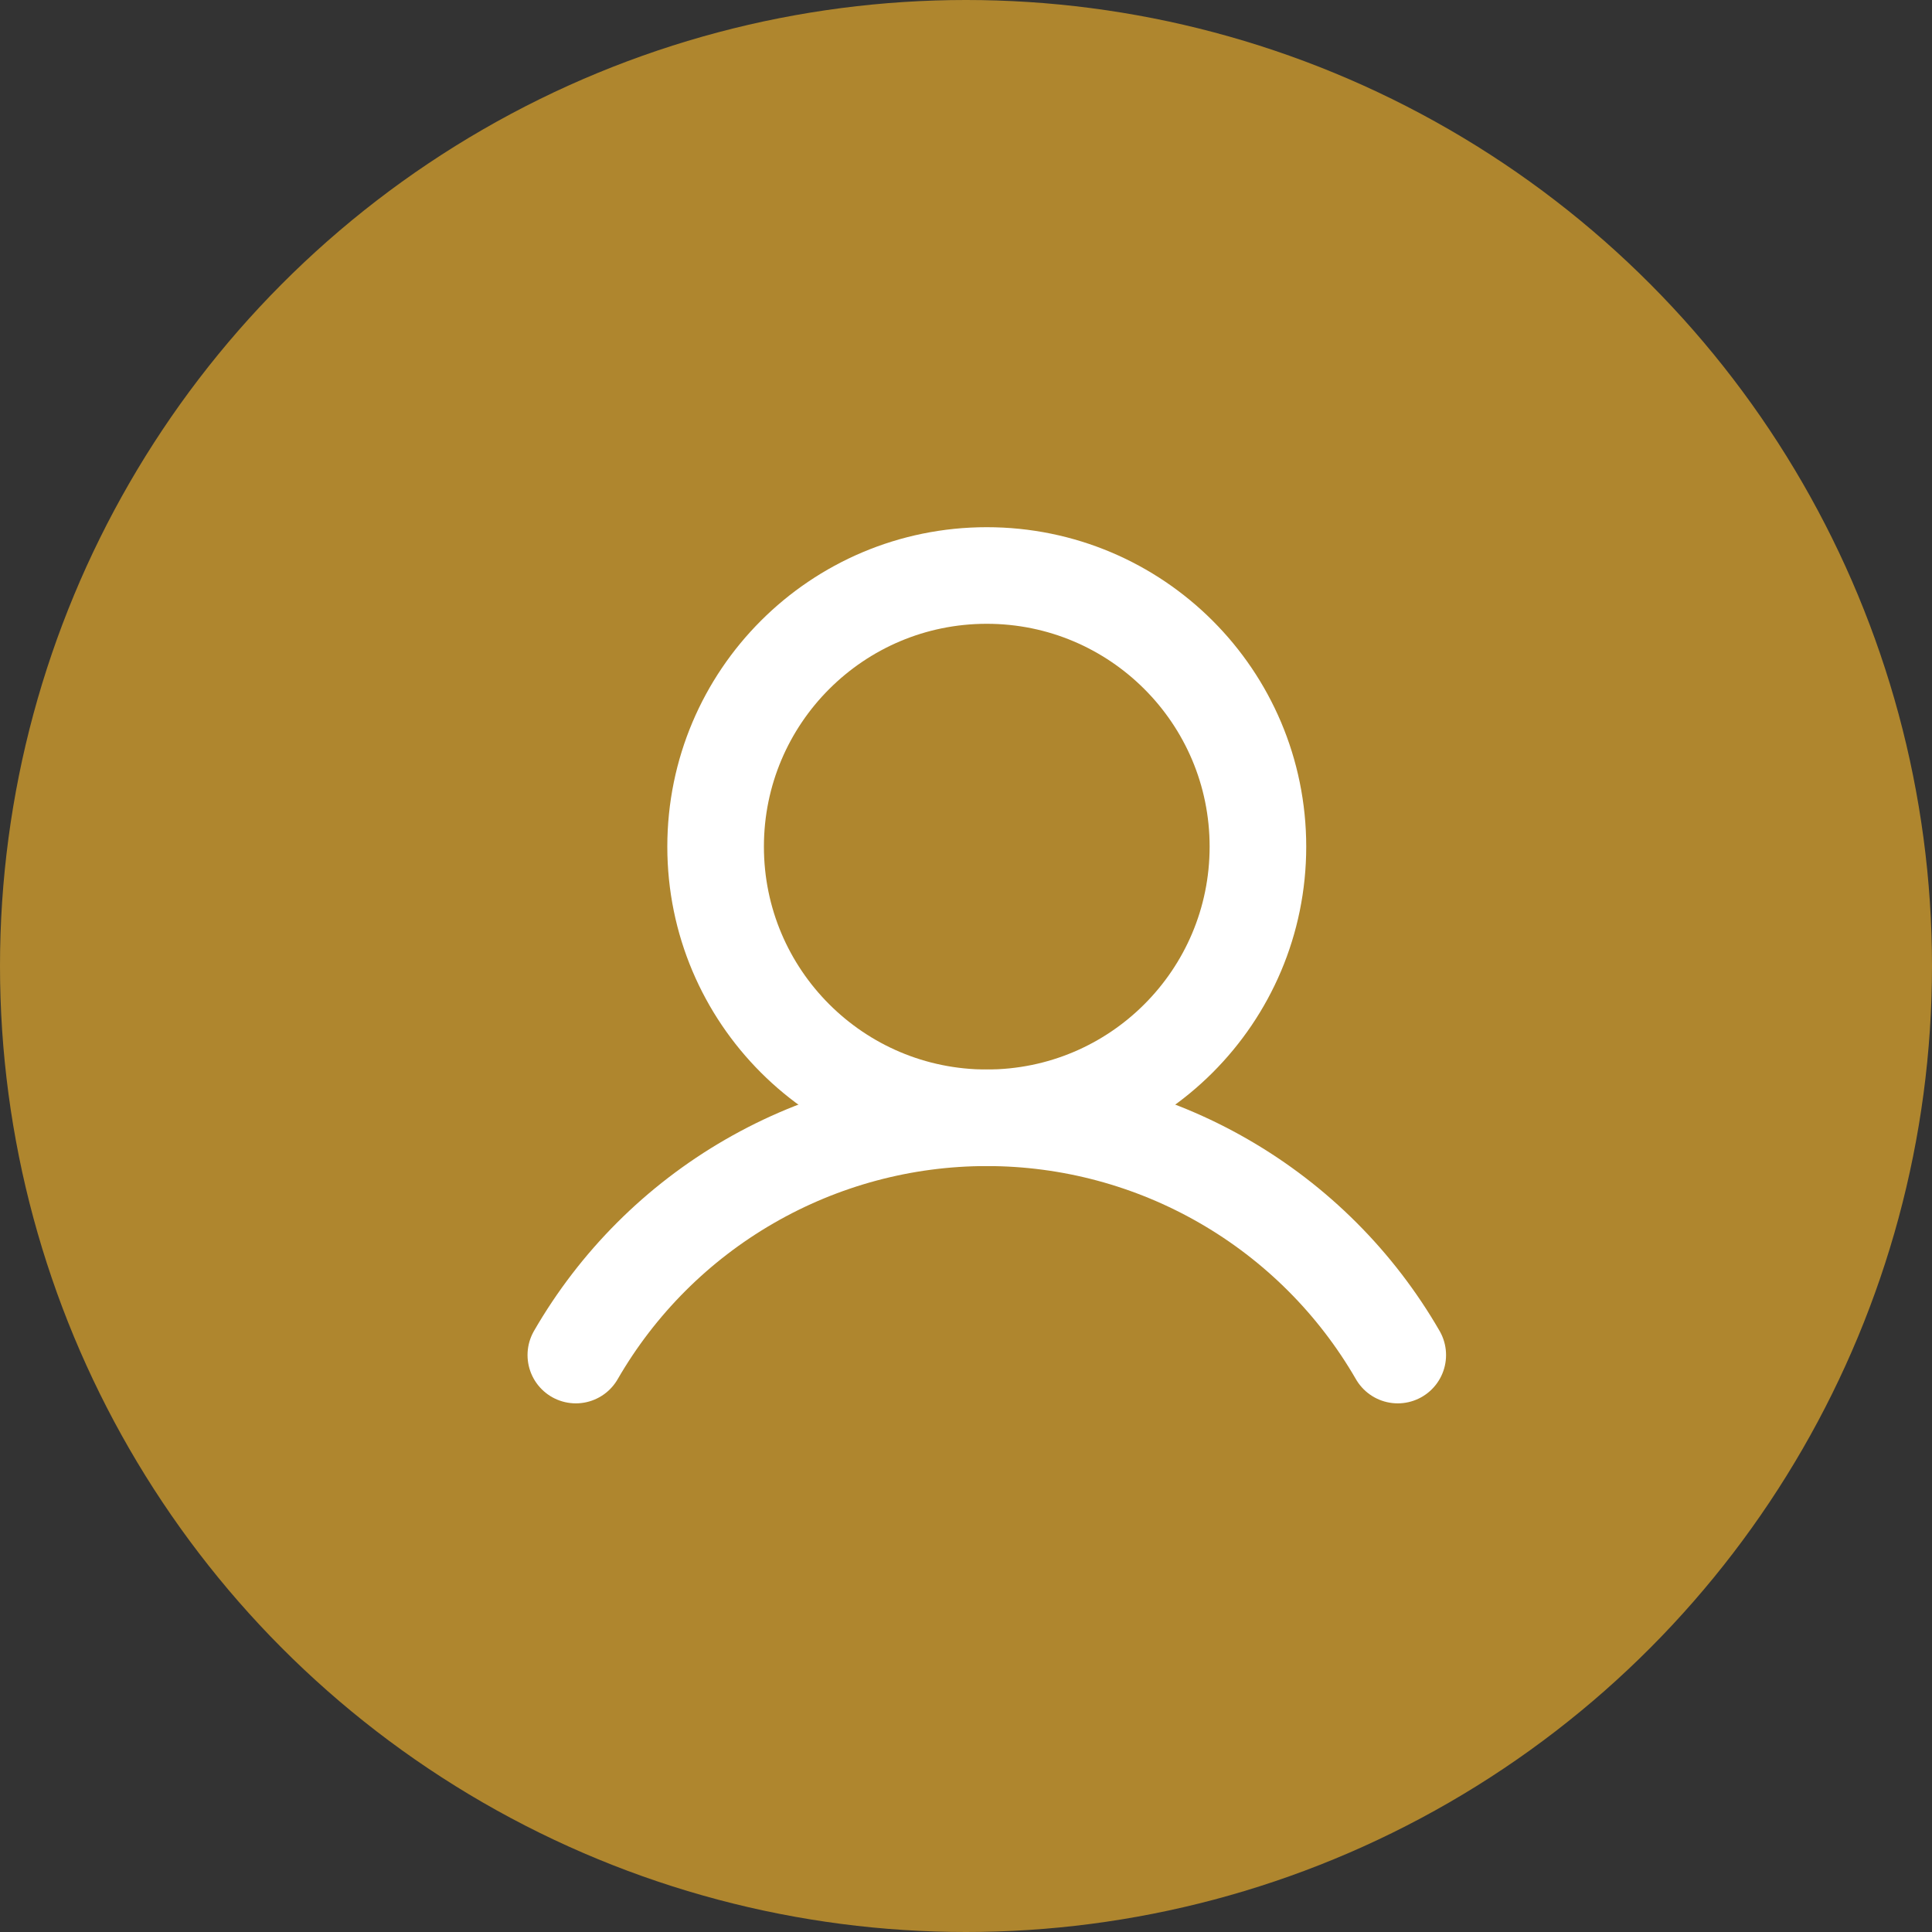
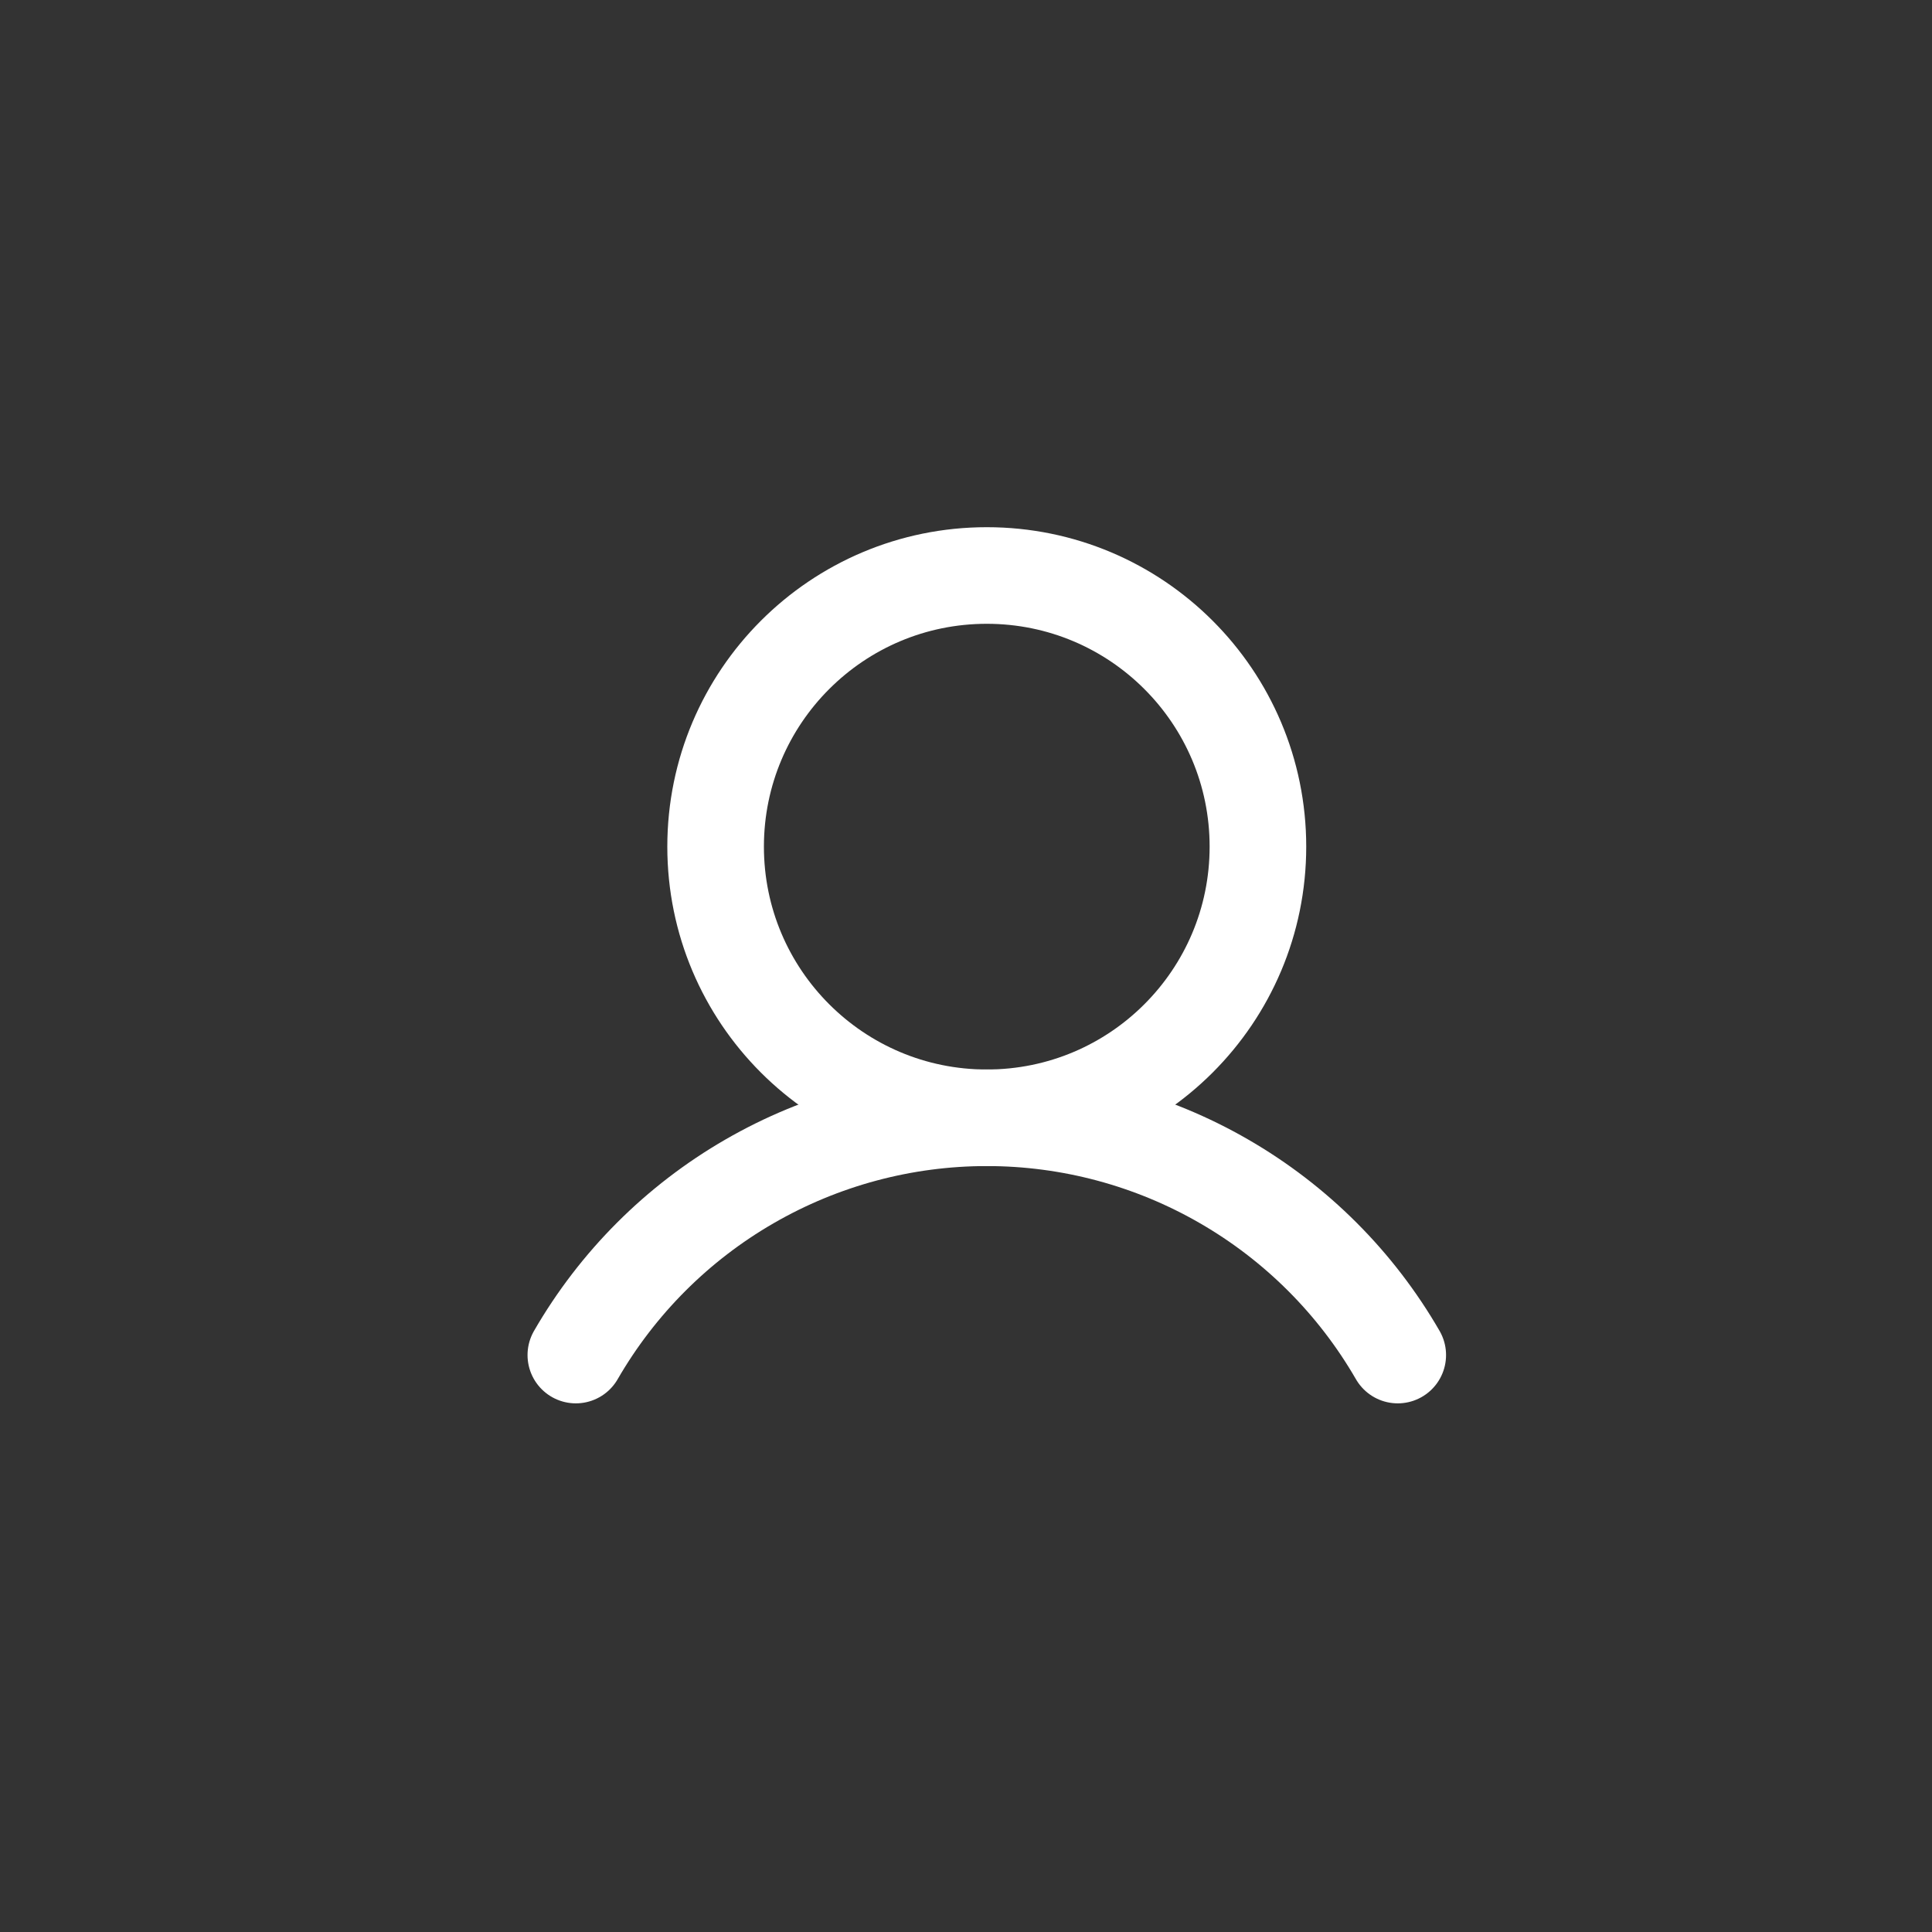
<svg xmlns="http://www.w3.org/2000/svg" width="40" height="40" viewBox="0 0 40 40" fill="none">
  <rect x="0" y="0" width="40" height="40" fill="#333333" stroke="none" />
-   <circle cx="20" cy="20" r="20" fill="#AF862E" />
  <path d="M20.43 23.143C23.531 23.143 26.044 20.63 26.044 17.529C26.044 14.428 23.531 11.915 20.43 11.915C17.33 11.915 14.816 14.428 14.816 17.529C14.816 20.63 17.33 23.143 20.43 23.143Z" stroke="white" stroke-width="2" stroke-miterlimit="10" />
  <path d="M11.922 28.055C12.784 26.562 14.024 25.321 15.518 24.459C17.012 23.596 18.706 23.142 20.431 23.142C22.155 23.142 23.85 23.596 25.343 24.459C26.837 25.321 28.077 26.562 28.939 28.055" stroke="white" stroke-width="2" stroke-linecap="round" stroke-linejoin="round" />
</svg>